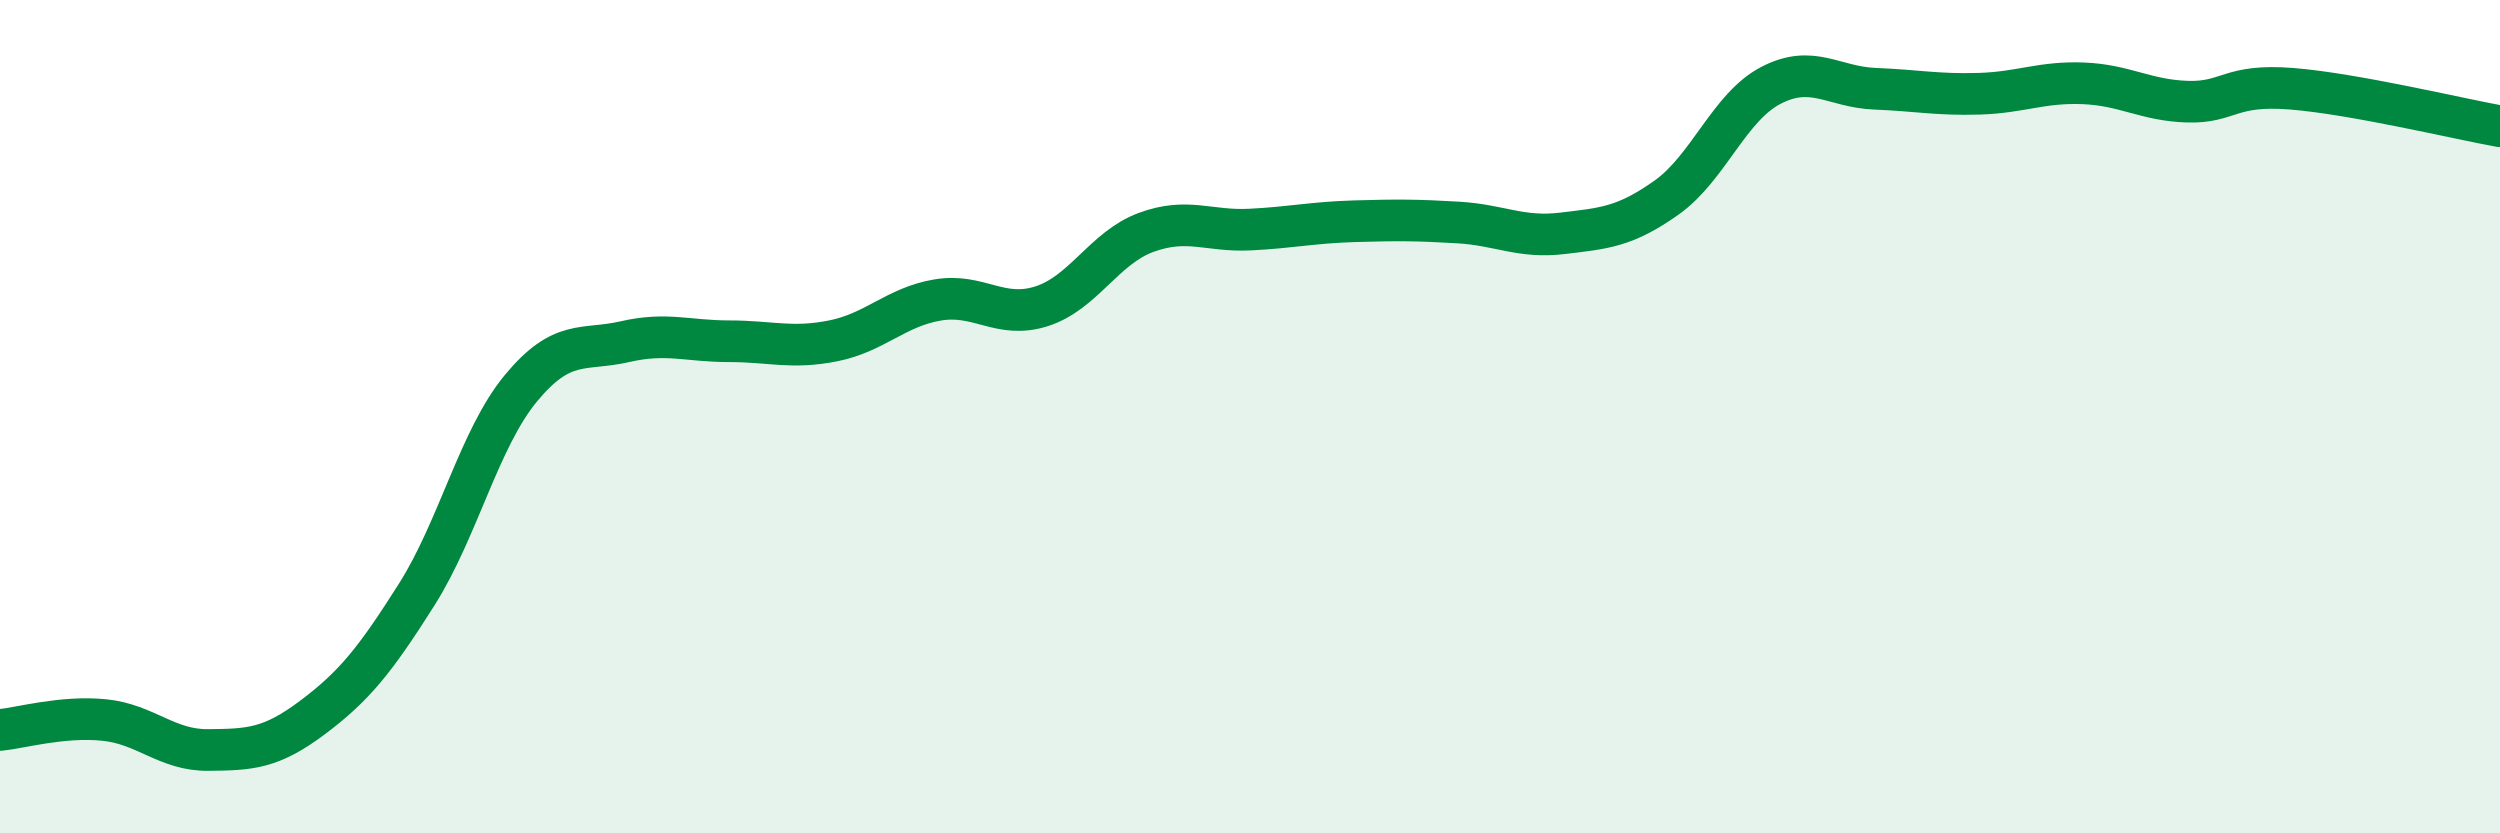
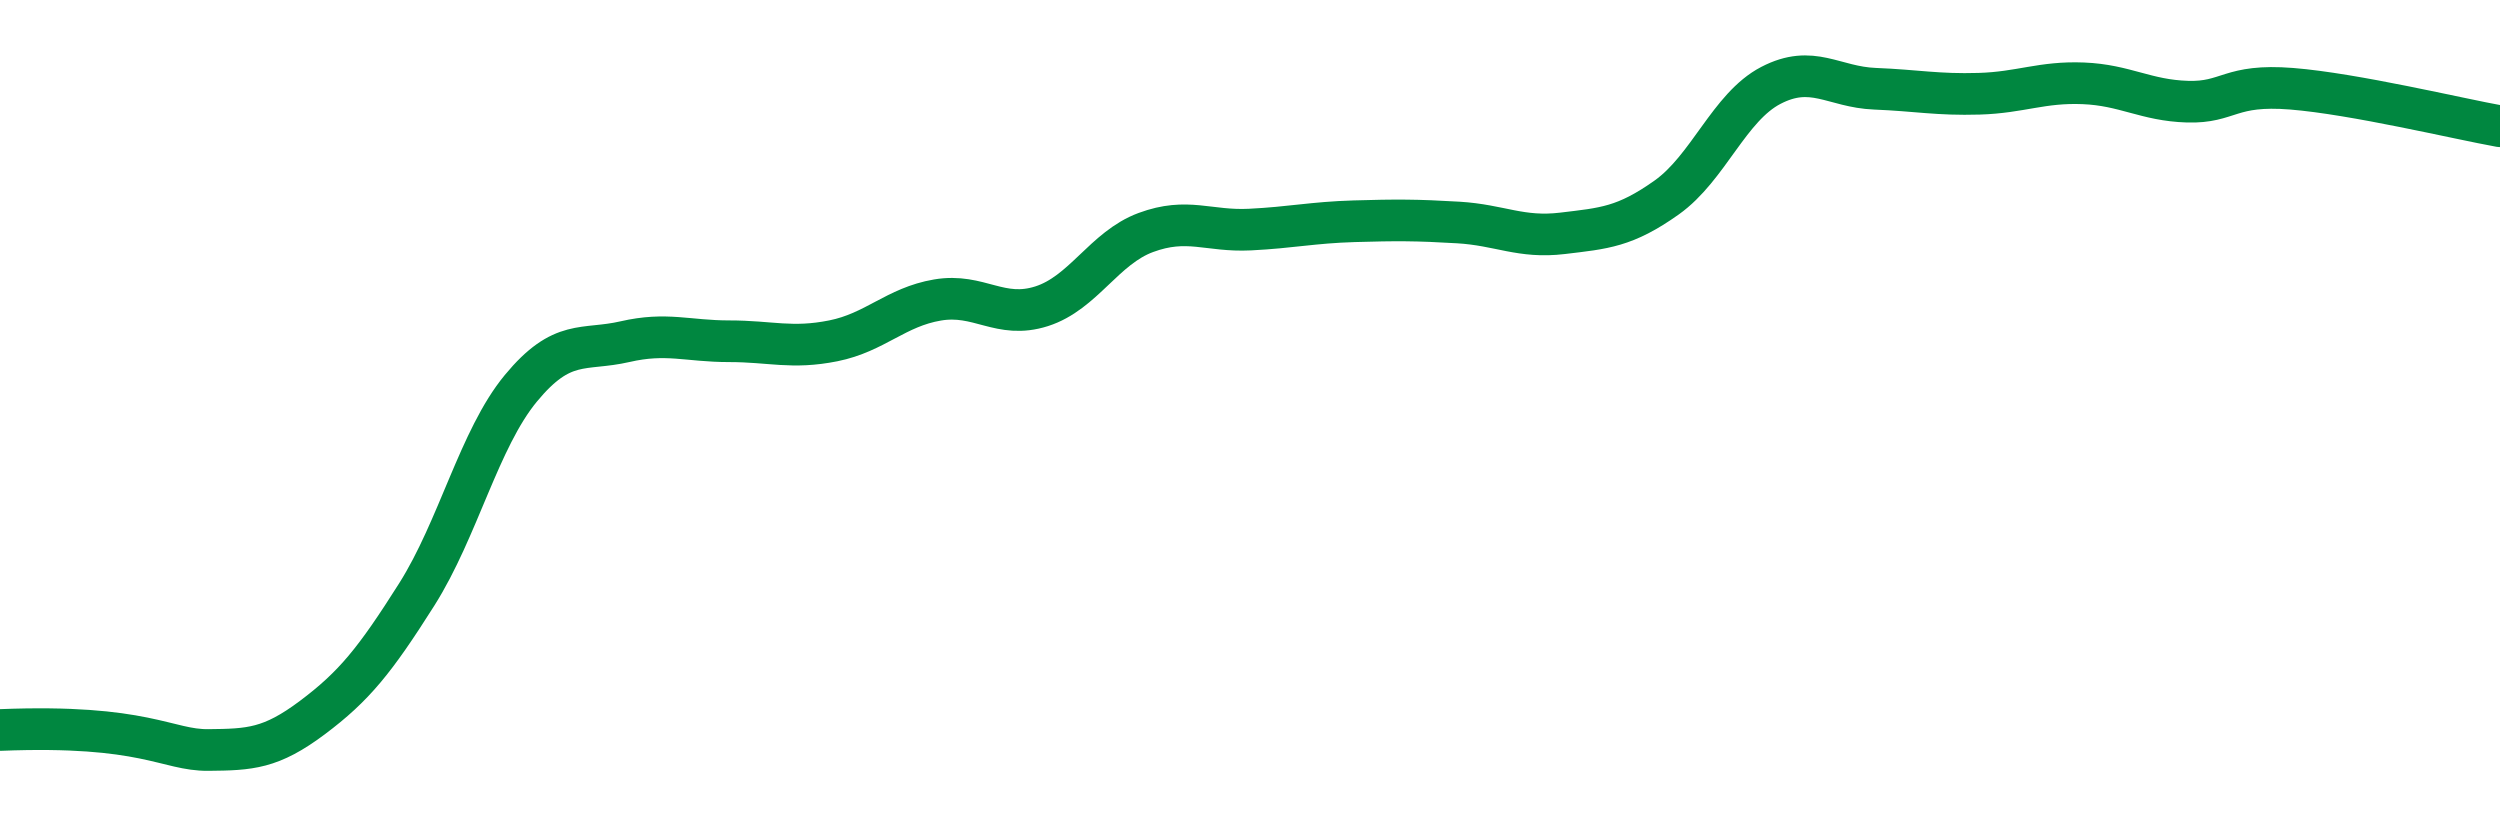
<svg xmlns="http://www.w3.org/2000/svg" width="60" height="20" viewBox="0 0 60 20">
-   <path d="M 0,17.52 C 0.5,17.47 1.5,17.18 2.5,17.28 C 3.5,17.38 4,18.01 5,18 C 6,17.99 6.5,17.97 7.5,17.22 C 8.5,16.47 9,15.85 10,14.27 C 11,12.69 11.5,10.53 12.5,9.32 C 13.5,8.11 14,8.43 15,8.2 C 16,7.97 16.5,8.19 17.5,8.19 C 18.5,8.19 19,8.38 20,8.18 C 21,7.98 21.5,7.37 22.5,7.2 C 23.5,7.03 24,7.67 25,7.35 C 26,7.03 26.5,5.95 27.5,5.58 C 28.5,5.21 29,5.56 30,5.51 C 31,5.46 31.5,5.34 32.5,5.31 C 33.5,5.28 34,5.28 35,5.34 C 36,5.4 36.5,5.72 37.5,5.6 C 38.5,5.48 39,5.45 40,4.74 C 41,4.03 41.5,2.57 42.5,2.05 C 43.5,1.53 44,2.09 45,2.13 C 46,2.17 46.5,2.28 47.5,2.25 C 48.5,2.22 49,1.96 50,2 C 51,2.04 51.5,2.41 52.5,2.44 C 53.5,2.47 53.5,2.01 55,2.13 C 56.5,2.25 59,2.85 60,3.03L60 20L0 20Z" fill="#008740" opacity="0.1" stroke-linecap="round" stroke-linejoin="round" />
-   <path d="M 0,17.52 C 0.5,17.47 1.5,17.18 2.5,17.28 C 3.5,17.38 4,18.01 5,18 C 6,17.99 6.5,17.97 7.5,17.22 C 8.5,16.47 9,15.85 10,14.27 C 11,12.69 11.5,10.53 12.5,9.32 C 13.5,8.11 14,8.43 15,8.2 C 16,7.97 16.5,8.19 17.5,8.19 C 18.5,8.19 19,8.38 20,8.18 C 21,7.98 21.5,7.37 22.5,7.2 C 23.5,7.03 24,7.67 25,7.35 C 26,7.03 26.5,5.95 27.5,5.58 C 28.5,5.21 29,5.56 30,5.51 C 31,5.46 31.5,5.34 32.5,5.31 C 33.5,5.28 34,5.28 35,5.34 C 36,5.4 36.5,5.72 37.5,5.6 C 38.5,5.48 39,5.45 40,4.74 C 41,4.03 41.5,2.57 42.5,2.05 C 43.5,1.53 44,2.09 45,2.13 C 46,2.17 46.5,2.28 47.5,2.25 C 48.5,2.22 49,1.96 50,2 C 51,2.04 51.5,2.41 52.5,2.44 C 53.5,2.47 53.5,2.01 55,2.13 C 56.5,2.25 59,2.85 60,3.03" stroke="#008740" stroke-width="1" fill="none" stroke-linecap="round" stroke-linejoin="round" />
+   <path d="M 0,17.52 C 3.5,17.38 4,18.01 5,18 C 6,17.99 6.5,17.97 7.5,17.22 C 8.5,16.47 9,15.85 10,14.27 C 11,12.69 11.5,10.53 12.5,9.32 C 13.5,8.11 14,8.43 15,8.2 C 16,7.97 16.5,8.19 17.5,8.19 C 18.5,8.19 19,8.38 20,8.18 C 21,7.98 21.5,7.37 22.5,7.2 C 23.5,7.03 24,7.67 25,7.35 C 26,7.03 26.5,5.95 27.5,5.58 C 28.5,5.21 29,5.56 30,5.51 C 31,5.46 31.5,5.34 32.5,5.31 C 33.5,5.28 34,5.28 35,5.34 C 36,5.4 36.5,5.72 37.5,5.6 C 38.5,5.48 39,5.45 40,4.74 C 41,4.03 41.5,2.57 42.5,2.05 C 43.5,1.53 44,2.09 45,2.13 C 46,2.17 46.5,2.28 47.5,2.25 C 48.5,2.22 49,1.96 50,2 C 51,2.04 51.5,2.41 52.5,2.44 C 53.5,2.47 53.5,2.01 55,2.13 C 56.5,2.25 59,2.85 60,3.03" stroke="#008740" stroke-width="1" fill="none" stroke-linecap="round" stroke-linejoin="round" />
</svg>